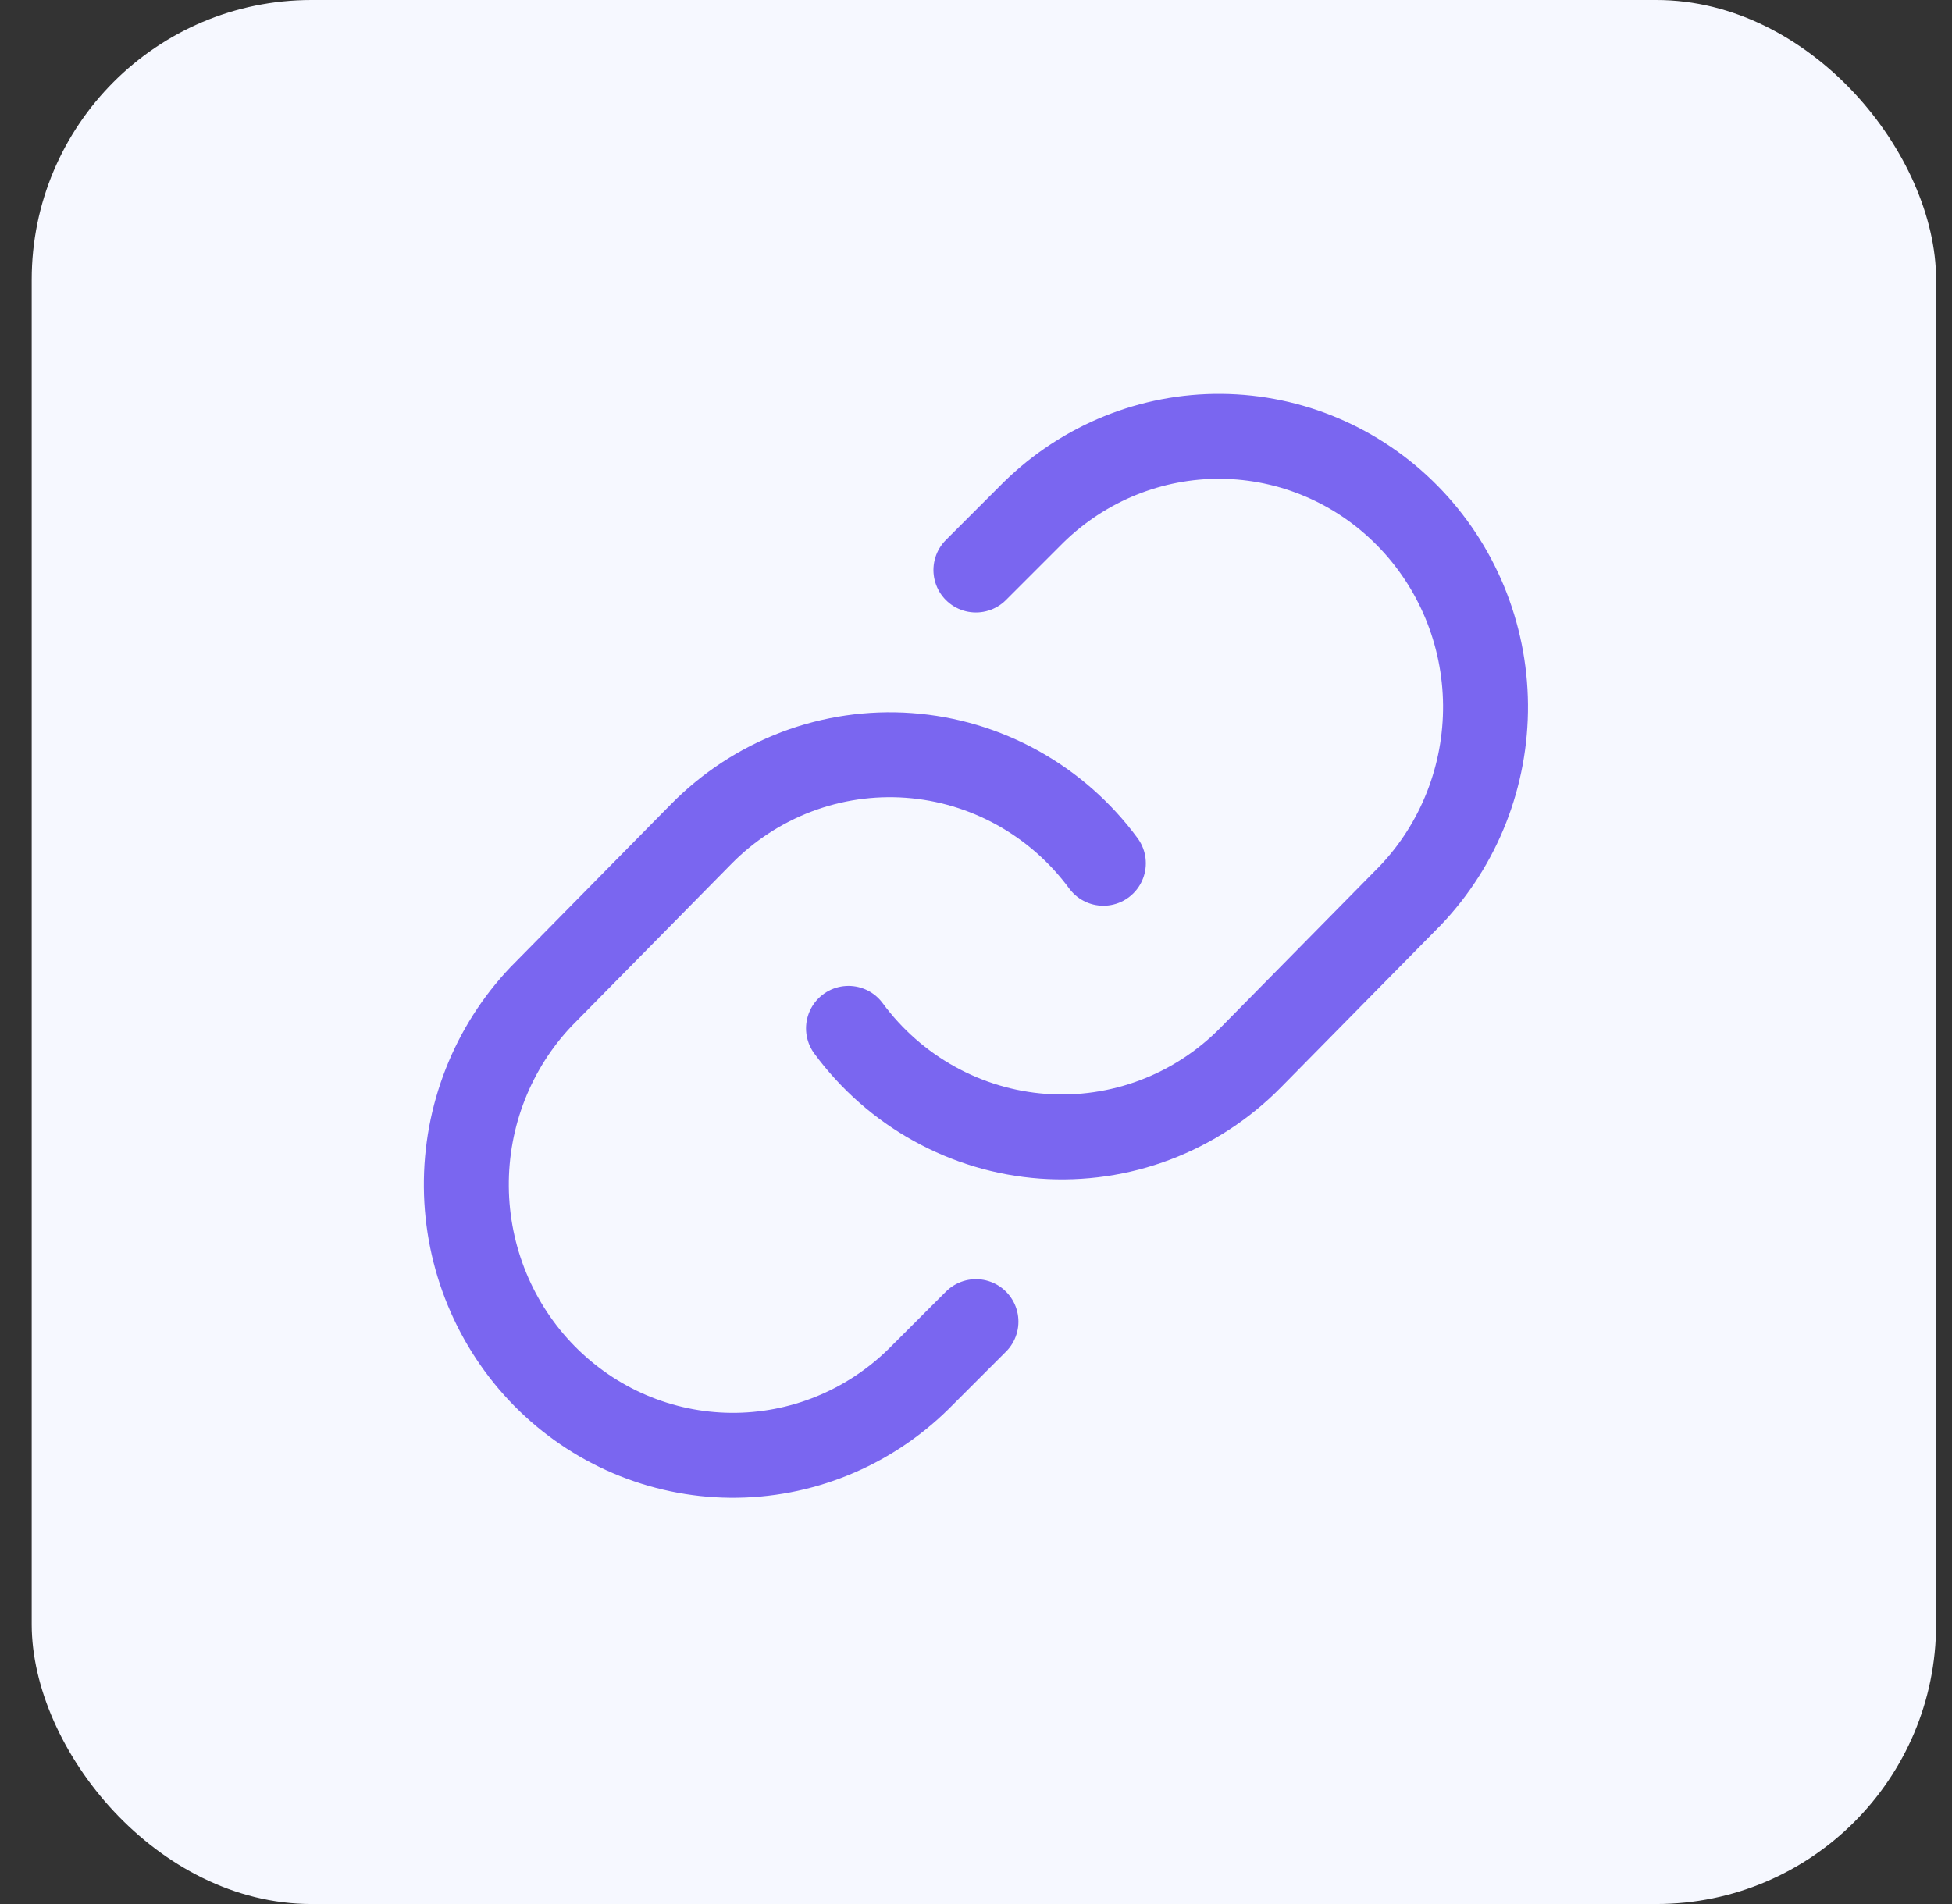
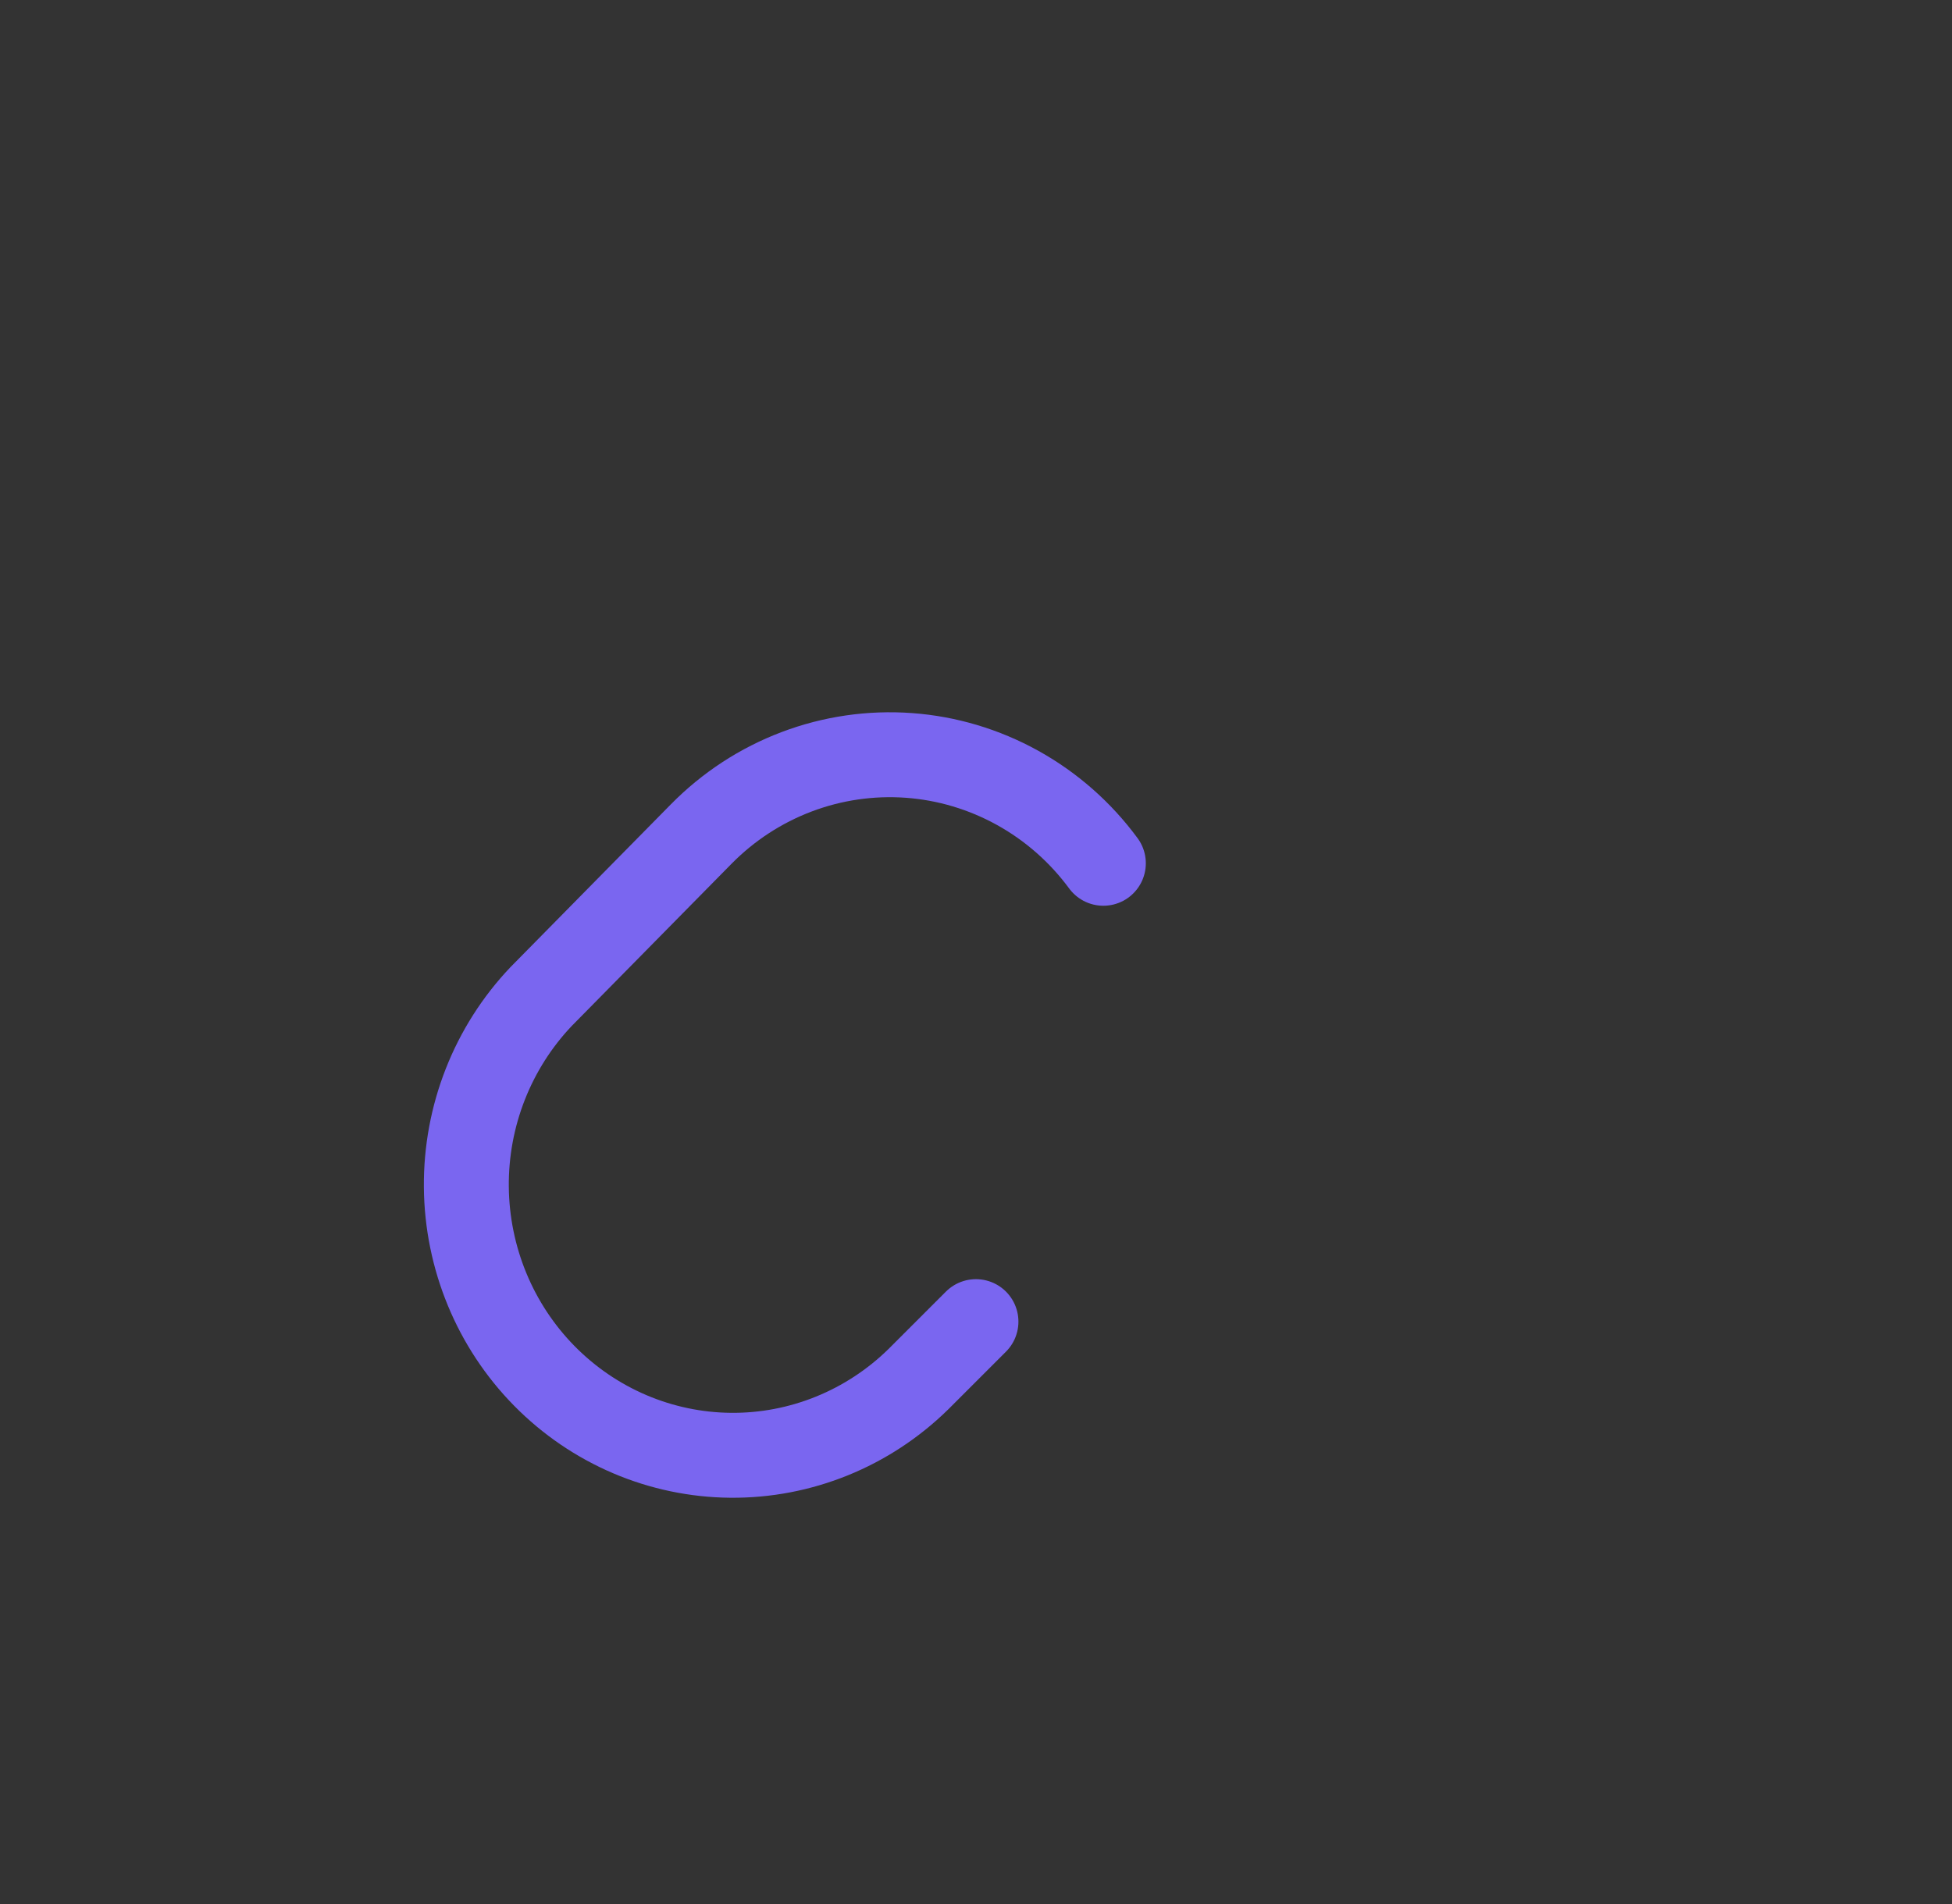
<svg xmlns="http://www.w3.org/2000/svg" width="41" height="40" viewBox="0 0 41 40" fill="none">
  <rect x="0" y="0" width="41" height="40" fill="#333333" stroke="none" />
-   <rect x="0.666" width="40" height="40" rx="5.876" fill="#F6F8FF" />
-   <path d="M17.822 21.604C18.303 22.257 18.917 22.797 19.622 23.188C20.327 23.579 21.106 23.812 21.907 23.87C22.709 23.928 23.513 23.811 24.265 23.526C25.018 23.241 25.701 22.795 26.269 22.218L29.63 18.806C30.65 17.733 31.214 16.296 31.202 14.805C31.189 13.314 30.6 11.887 29.561 10.833C28.523 9.778 27.118 9.18 25.649 9.167C24.181 9.154 22.766 9.728 21.709 10.764L20.498 11.975" stroke="#7A66F0" stroke-width="1.784" stroke-linecap="round" stroke-linejoin="round" />
  <path d="M23.175 18.136C22.694 17.483 22.08 16.943 21.375 16.552C20.67 16.161 19.891 15.928 19.089 15.87C18.288 15.812 17.484 15.929 16.732 16.214C15.979 16.499 15.296 16.945 14.728 17.522L11.367 20.934C10.347 22.007 9.782 23.444 9.795 24.935C9.808 26.426 10.397 27.853 11.435 28.907C12.474 29.962 13.879 30.56 15.347 30.573C16.816 30.586 18.231 30.012 19.287 28.977L20.499 27.765" stroke="#7A66F0" stroke-width="1.784" stroke-linecap="round" stroke-linejoin="round" />
</svg>